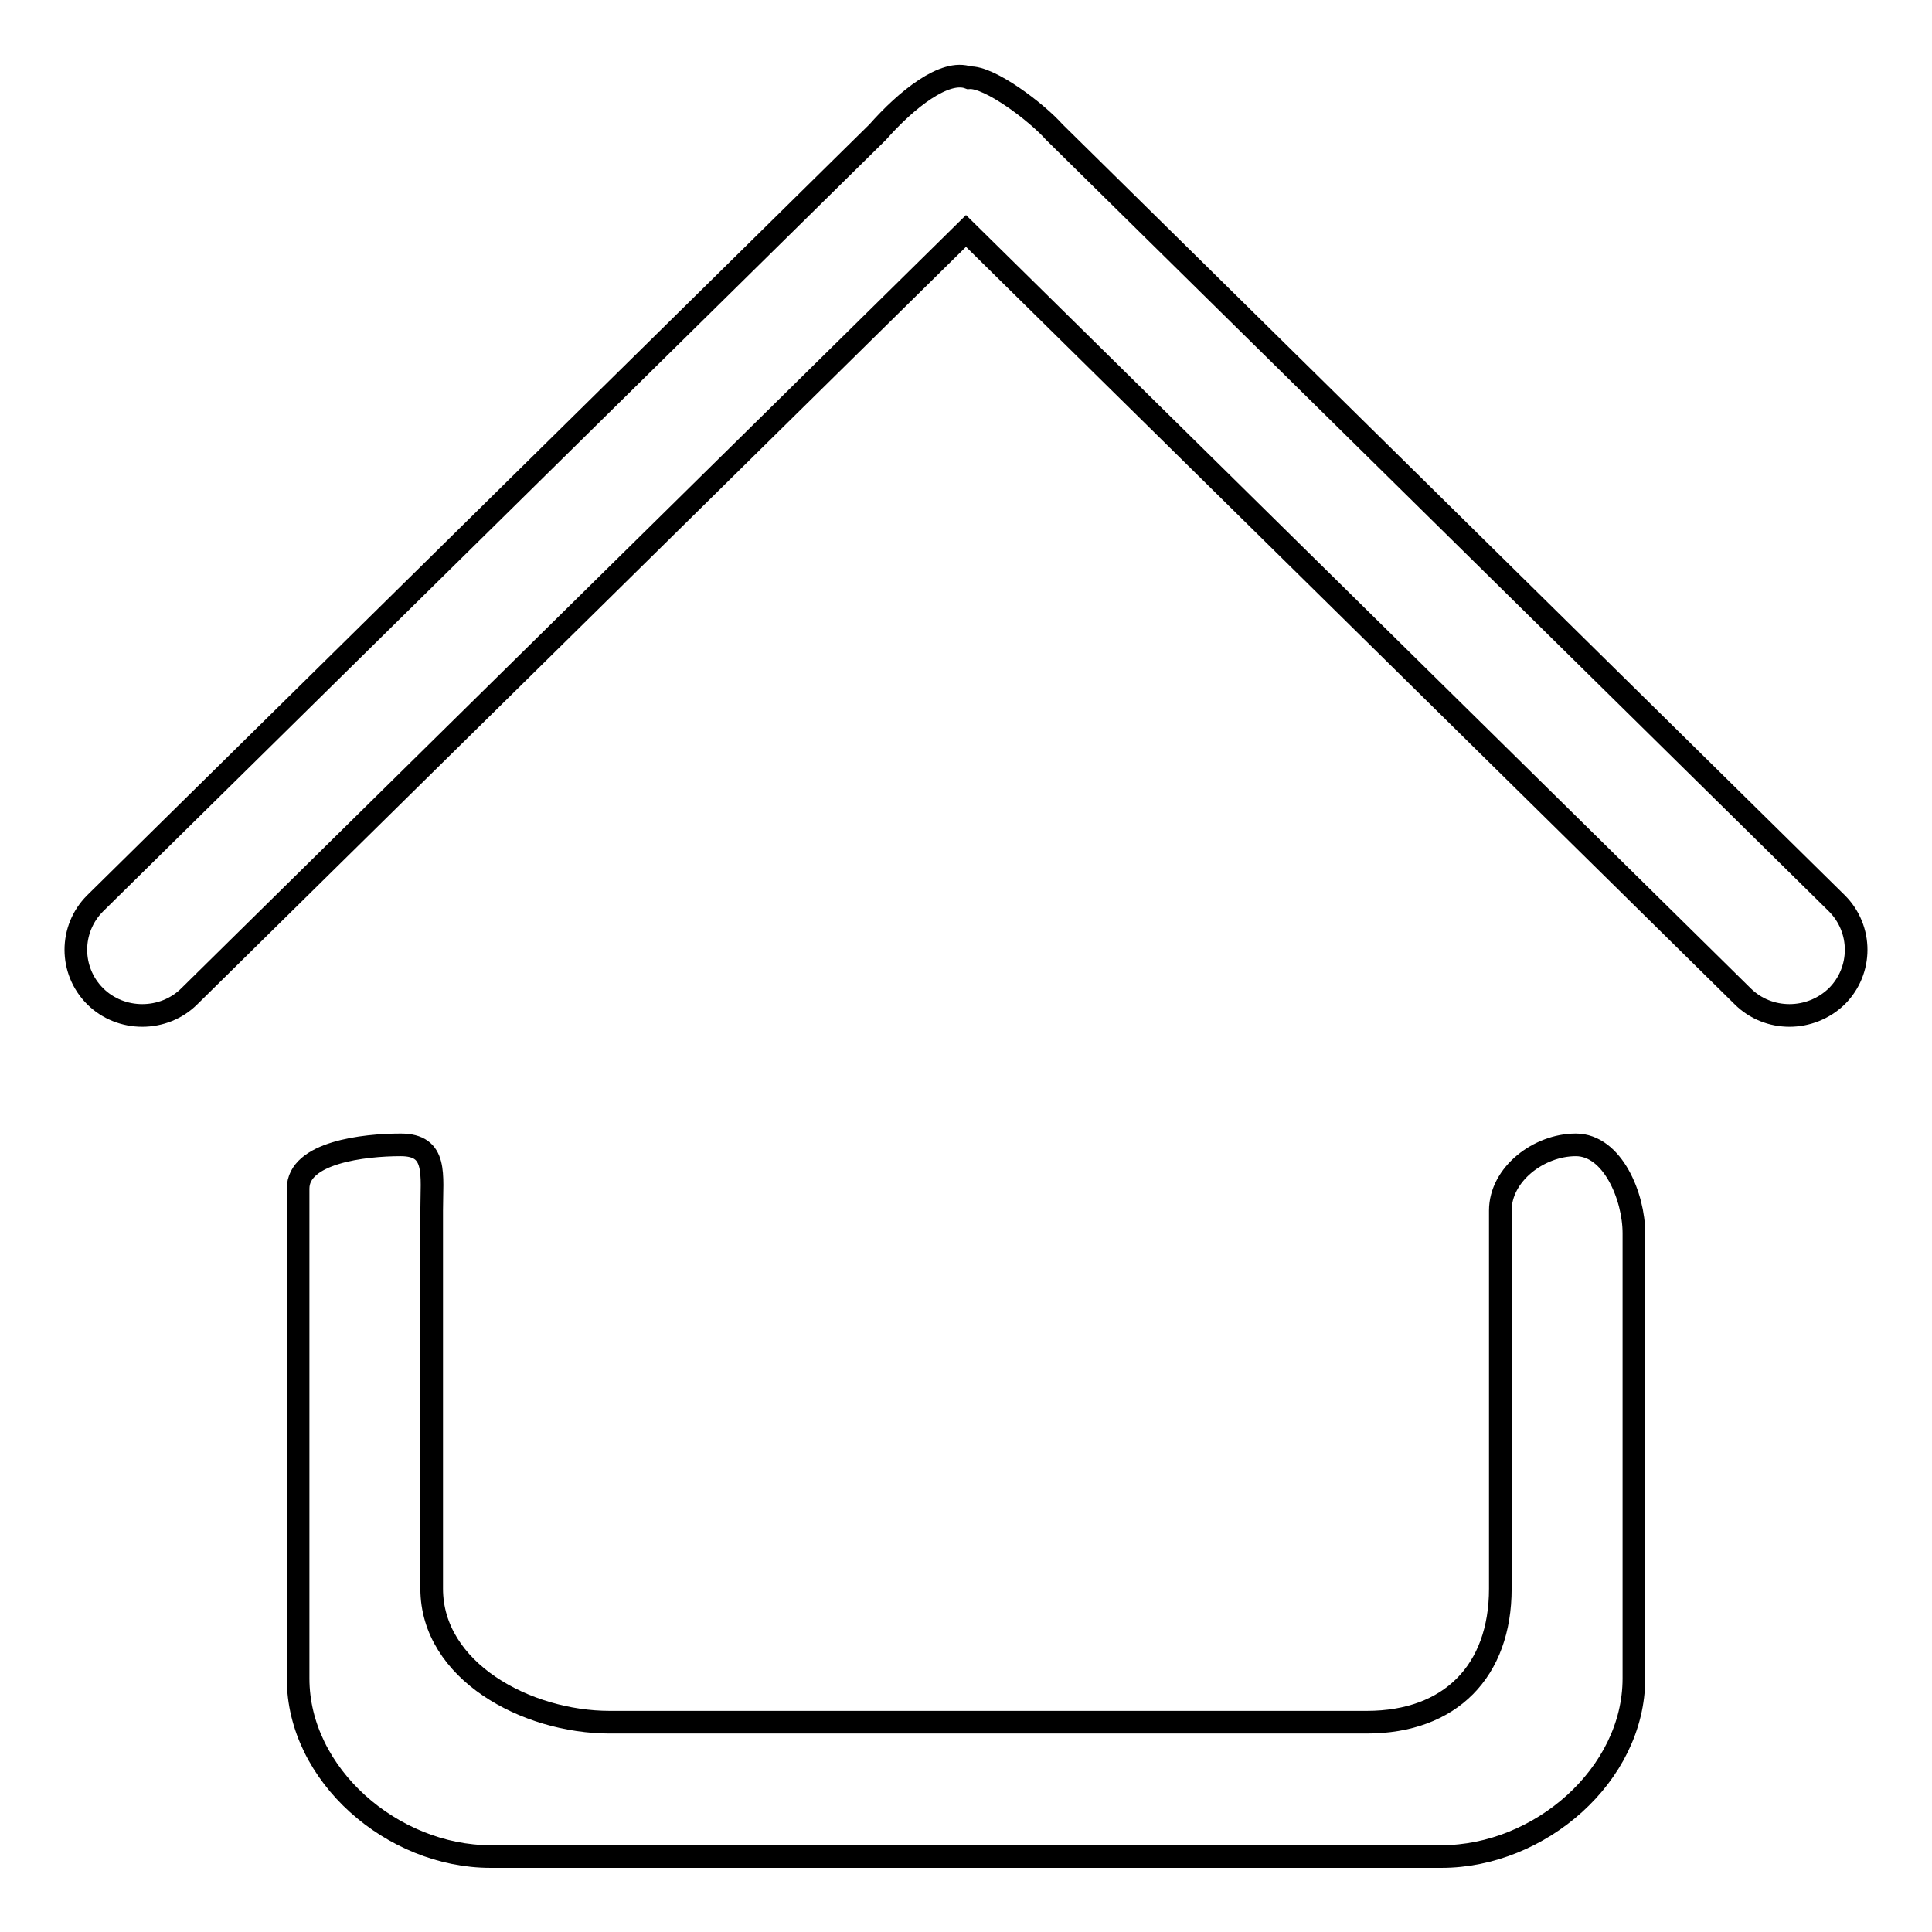
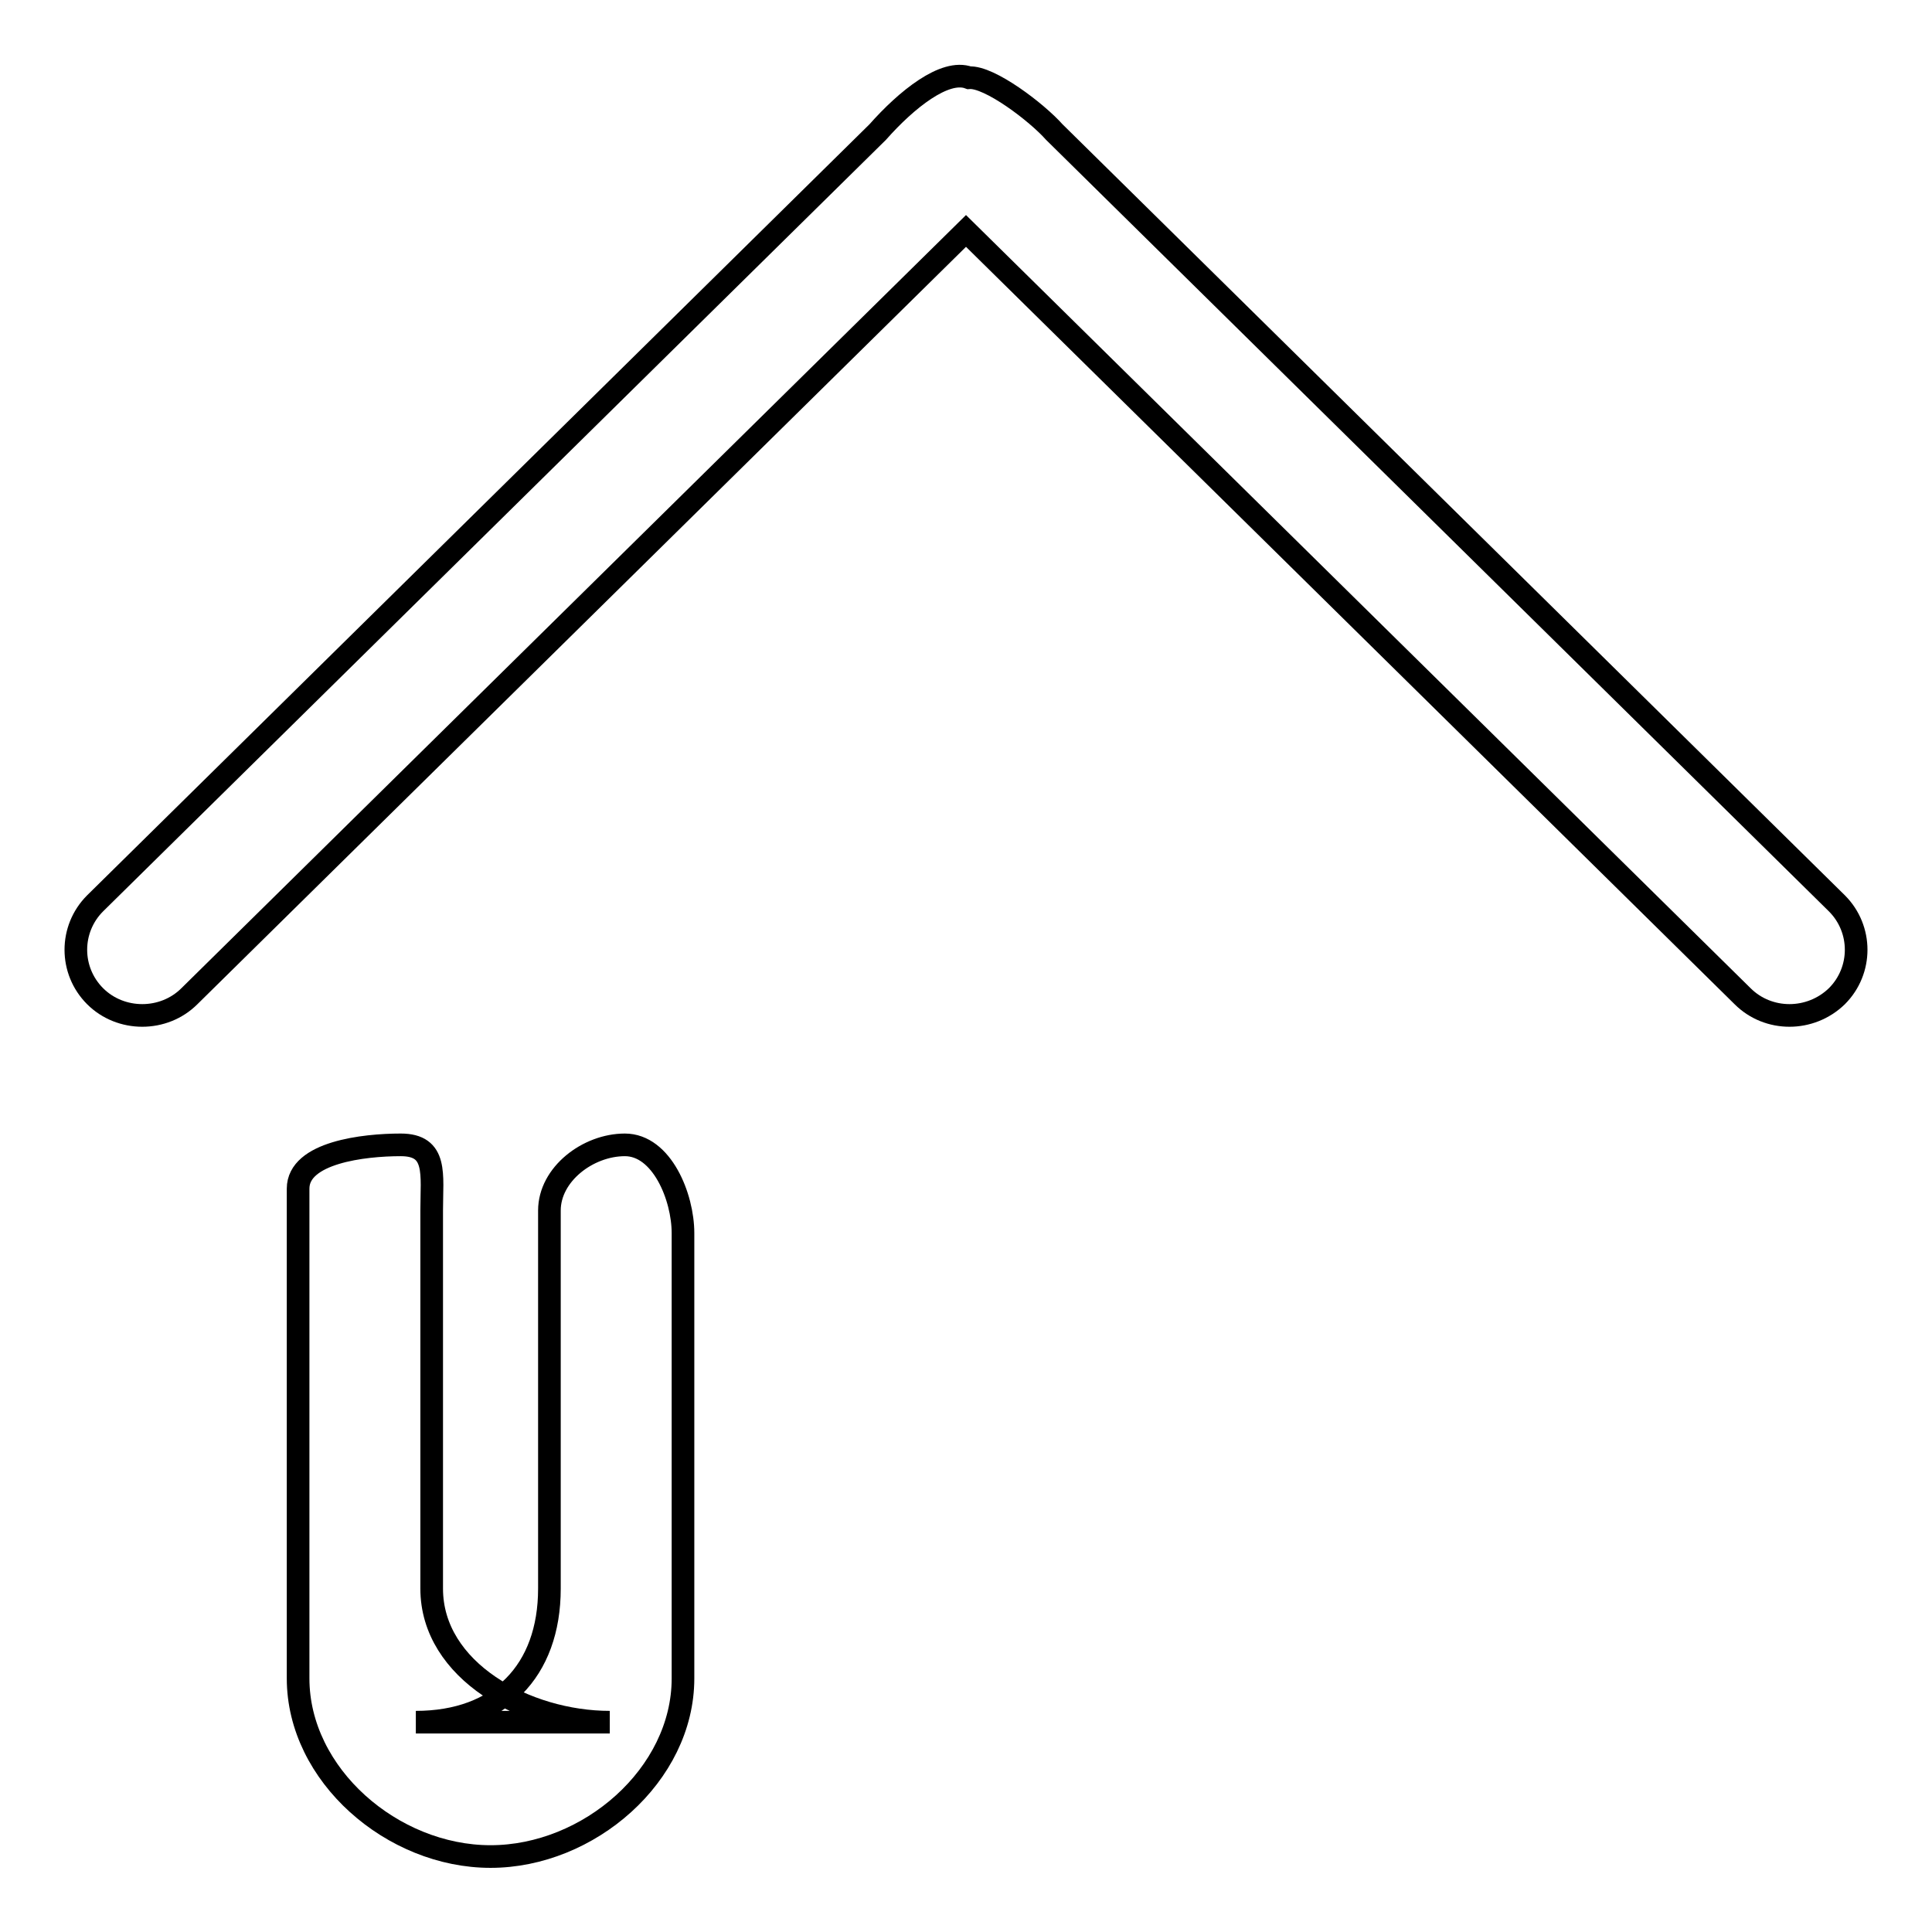
<svg xmlns="http://www.w3.org/2000/svg" version="1.1" x="0px" y="0px" viewBox="0 0 256 256" enable-background="new 0 0 256 256" xml:space="preserve">
  <g>
    <g>
-       <path stroke-width="3" fill-opacity="0" stroke="#000000" d="M116.3,17.5L12.6,119.7c-3.4,3.4-3.4,8.9,0,12.3c3.4,3.4,9.1,3.4,12.5,0L128,30.6L230.9,132c3.4,3.4,9,3.4,12.5,0c3.4-3.4,3.4-8.9,0-12.3L139.7,17.5c-2.3-2.6-8.6-7.4-11.3-7.2C125.2,9.1,120.1,13.2,116.3,17.5L116.3,17.5z M53.1,151.7c-4.9,0-13.6,1-13.6,5.8v64.9c0,12.8,12.5,23.6,25.5,23.6h126c13,0,25.5-10.8,25.5-23.6v-59c0-4.8-2.8-11.7-7.7-11.7c-4.9,0-10,3.9-10,8.7v50.1c0,10.9-6.6,17.7-17.7,17.7H80.8c-11.1,0-23.6-6.8-23.6-17.7v-50.1C57.2,155.6,58,151.7,53.1,151.7L53.1,151.7z" />
+       <path stroke-width="3" fill-opacity="0" stroke="#000000" d="M116.3,17.5L12.6,119.7c-3.4,3.4-3.4,8.9,0,12.3c3.4,3.4,9.1,3.4,12.5,0L128,30.6L230.9,132c3.4,3.4,9,3.4,12.5,0c3.4-3.4,3.4-8.9,0-12.3L139.7,17.5c-2.3-2.6-8.6-7.4-11.3-7.2C125.2,9.1,120.1,13.2,116.3,17.5L116.3,17.5z M53.1,151.7c-4.9,0-13.6,1-13.6,5.8v64.9c0,12.8,12.5,23.6,25.5,23.6c13,0,25.5-10.8,25.5-23.6v-59c0-4.8-2.8-11.7-7.7-11.7c-4.9,0-10,3.9-10,8.7v50.1c0,10.9-6.6,17.7-17.7,17.7H80.8c-11.1,0-23.6-6.8-23.6-17.7v-50.1C57.2,155.6,58,151.7,53.1,151.7L53.1,151.7z" />
    </g>
  </g>
</svg>